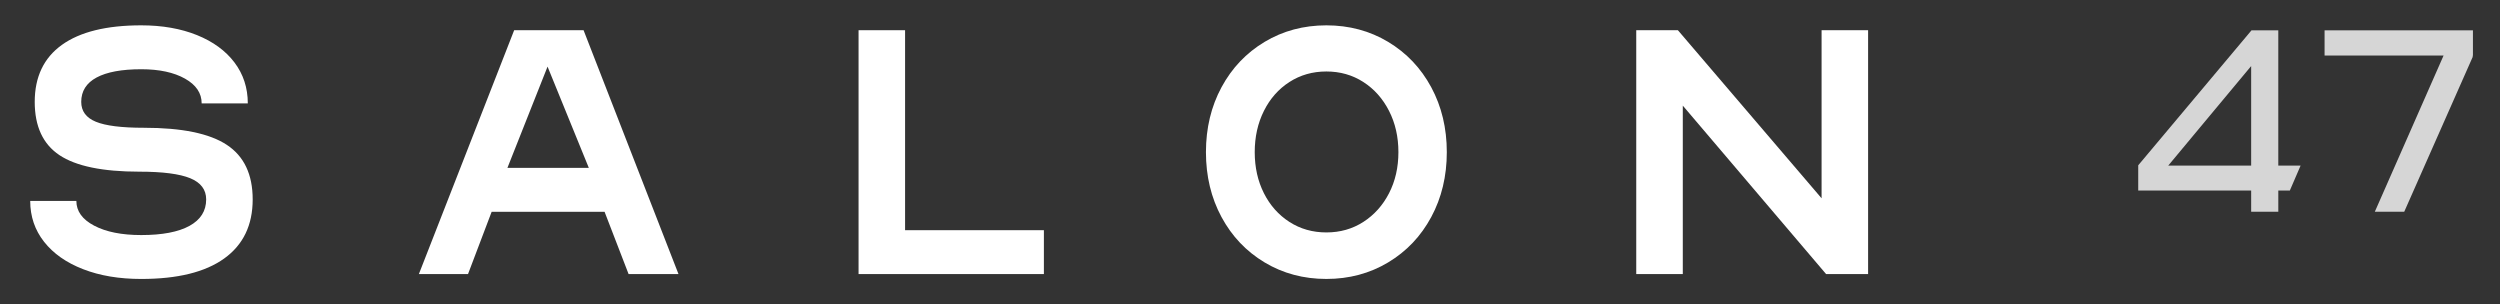
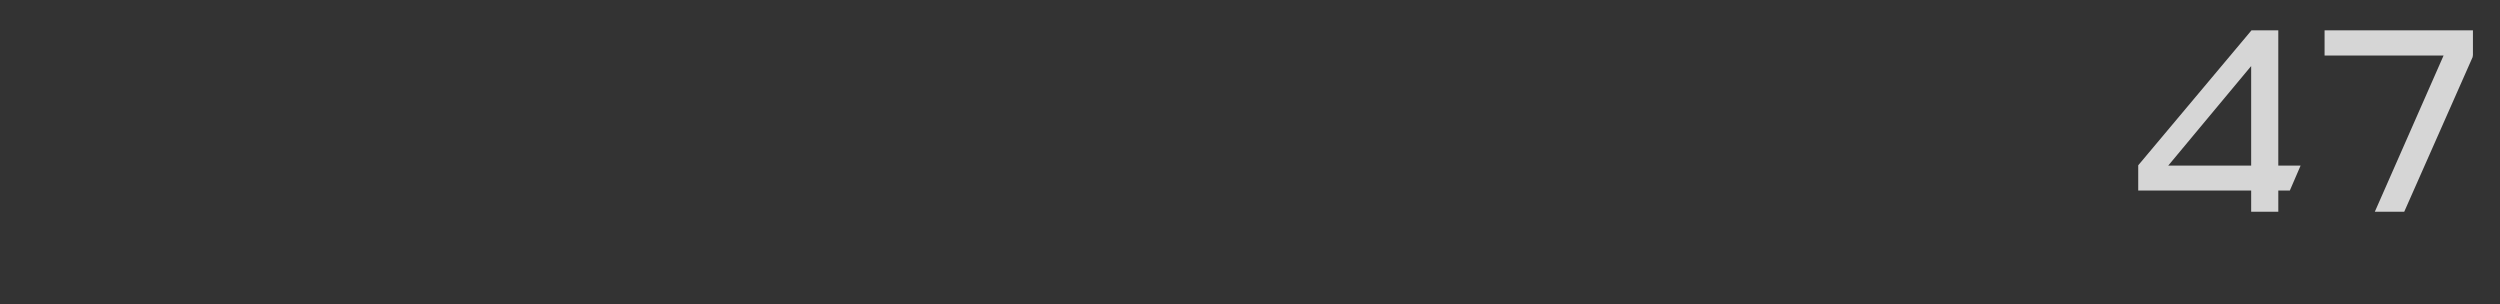
<svg xmlns="http://www.w3.org/2000/svg" version="1.1" id="Layer_1" x="0px" y="0px" width="247.186px" height="30.086px" viewBox="0 0 247.186 30.086" enable-background="new 0 0 247.186 30.086" xml:space="preserve">
  <rect x="0" y="0" width="247.186" height="30.086" fill="#333333" stroke="none" />
  <g id="Salon47">
    <path id="_x34_" opacity="0.8" fill="#FFFFFF" d="M225.265,18.836h1.142l1.063-2.461h-2.205V3h-2.65l-11.199,13.344v2.492h11.167   v2.102h2.683V18.836z M222.582,16.375h-8.201l8.201-9.843V16.375z" />
    <polygon id="_x37_" opacity="0.8" fill="#FFFFFF" points="244.479,5.649 244.51,5.43 244.51,5.208 244.51,4.481 244.51,3.315    244.51,3 229.841,3 229.841,5.492 241.607,5.492 234.808,20.938 237.716,20.938  " />
-     <path id="S" fill="#FFFFFF" d="M22.424,14.321c-1.707-1.127-4.439-1.688-8.198-1.688c-2.201,0-3.784-0.197-4.748-0.595   c-0.964-0.395-1.447-1.051-1.447-1.965c0-1.062,0.507-1.867,1.521-2.411c1.014-0.544,2.485-0.816,4.415-0.816   c1.78,0,3.221,0.31,4.322,0.928c1.1,0.618,1.65,1.435,1.65,2.448h4.562c0-1.533-0.439-2.881-1.317-4.043   c-0.877-1.162-2.114-2.064-3.709-2.709c-1.595-0.642-3.431-0.965-5.508-0.965c-3.438,0-6.053,0.645-7.845,1.931   c-1.793,1.285-2.689,3.165-2.689,5.638c0,2.424,0.816,4.18,2.448,5.268c1.633,1.087,4.267,1.632,7.901,1.632   c2.3,0,3.975,0.217,5.026,0.648c1.051,0.434,1.577,1.131,1.577,2.096c0,1.139-0.551,2.01-1.651,2.615   c-1.101,0.605-2.689,0.908-4.767,0.908c-1.929,0-3.481-0.309-4.655-0.928c-1.175-0.617-1.762-1.432-1.762-2.447H2.987   c0,1.533,0.457,2.881,1.373,4.043c0.915,1.162,2.2,2.064,3.858,2.707c1.656,0.645,3.572,0.965,5.749,0.965   c3.585,0,6.318-0.672,8.198-2.021c1.879-1.348,2.819-3.295,2.819-5.842C24.984,17.245,24.131,15.445,22.424,14.321z" />
-     <path id="A" fill="#FFFFFF" d="M50.838,2.987l-9.422,24.111h4.859l2.336-6.156h11.166l2.374,6.156h4.934L57.7,2.987H50.838z    M50.17,16.6l3.969-10.014L58.22,16.6H50.17z" />
-     <polygon id="L" fill="#FFFFFF" points="89.489,2.987 84.89,2.987 84.89,27.098 103.214,27.098 103.214,22.76 89.489,22.76  " />
-     <path id="O" fill="#FFFFFF" d="M137.247,4.138c-1.817-1.088-3.853-1.633-6.102-1.633c-2.251,0-4.285,0.545-6.103,1.633   c-1.817,1.09-3.24,2.585-4.266,4.488c-1.026,1.904-1.539,4.044-1.539,6.418c0,2.373,0.513,4.513,1.539,6.417   c1.026,1.904,2.448,3.4,4.266,4.488s3.852,1.631,6.103,1.631c2.249,0,4.284-0.543,6.102-1.631s3.24-2.584,4.266-4.488   c1.026-1.904,1.539-4.045,1.539-6.417c0-2.374-0.513-4.514-1.539-6.418C140.487,6.723,139.064,5.228,137.247,4.138z M137.34,19.106   c-0.617,1.199-1.466,2.145-2.542,2.838c-1.074,0.691-2.294,1.037-3.652,1.037c-1.361,0-2.578-0.346-3.654-1.037   c-1.077-0.693-1.916-1.639-2.522-2.838c-0.605-1.201-0.909-2.555-0.909-4.062c0-1.51,0.303-2.869,0.909-4.08   c0.606-1.211,1.445-2.164,2.522-2.856c1.076-0.692,2.293-1.04,3.654-1.04c1.358,0,2.578,0.348,3.652,1.04   c1.076,0.692,1.925,1.646,2.542,2.856s0.927,2.57,0.927,4.08C138.267,16.551,137.957,17.905,137.34,19.106z" />
-     <polygon id="N" fill="#FFFFFF" points="180.108,19.606 165.901,2.987 161.783,2.987 161.783,27.098 166.385,27.098 166.385,10.444    180.554,27.098 184.707,27.098 184.707,2.987 180.108,2.987  " />
  </g>
</svg>